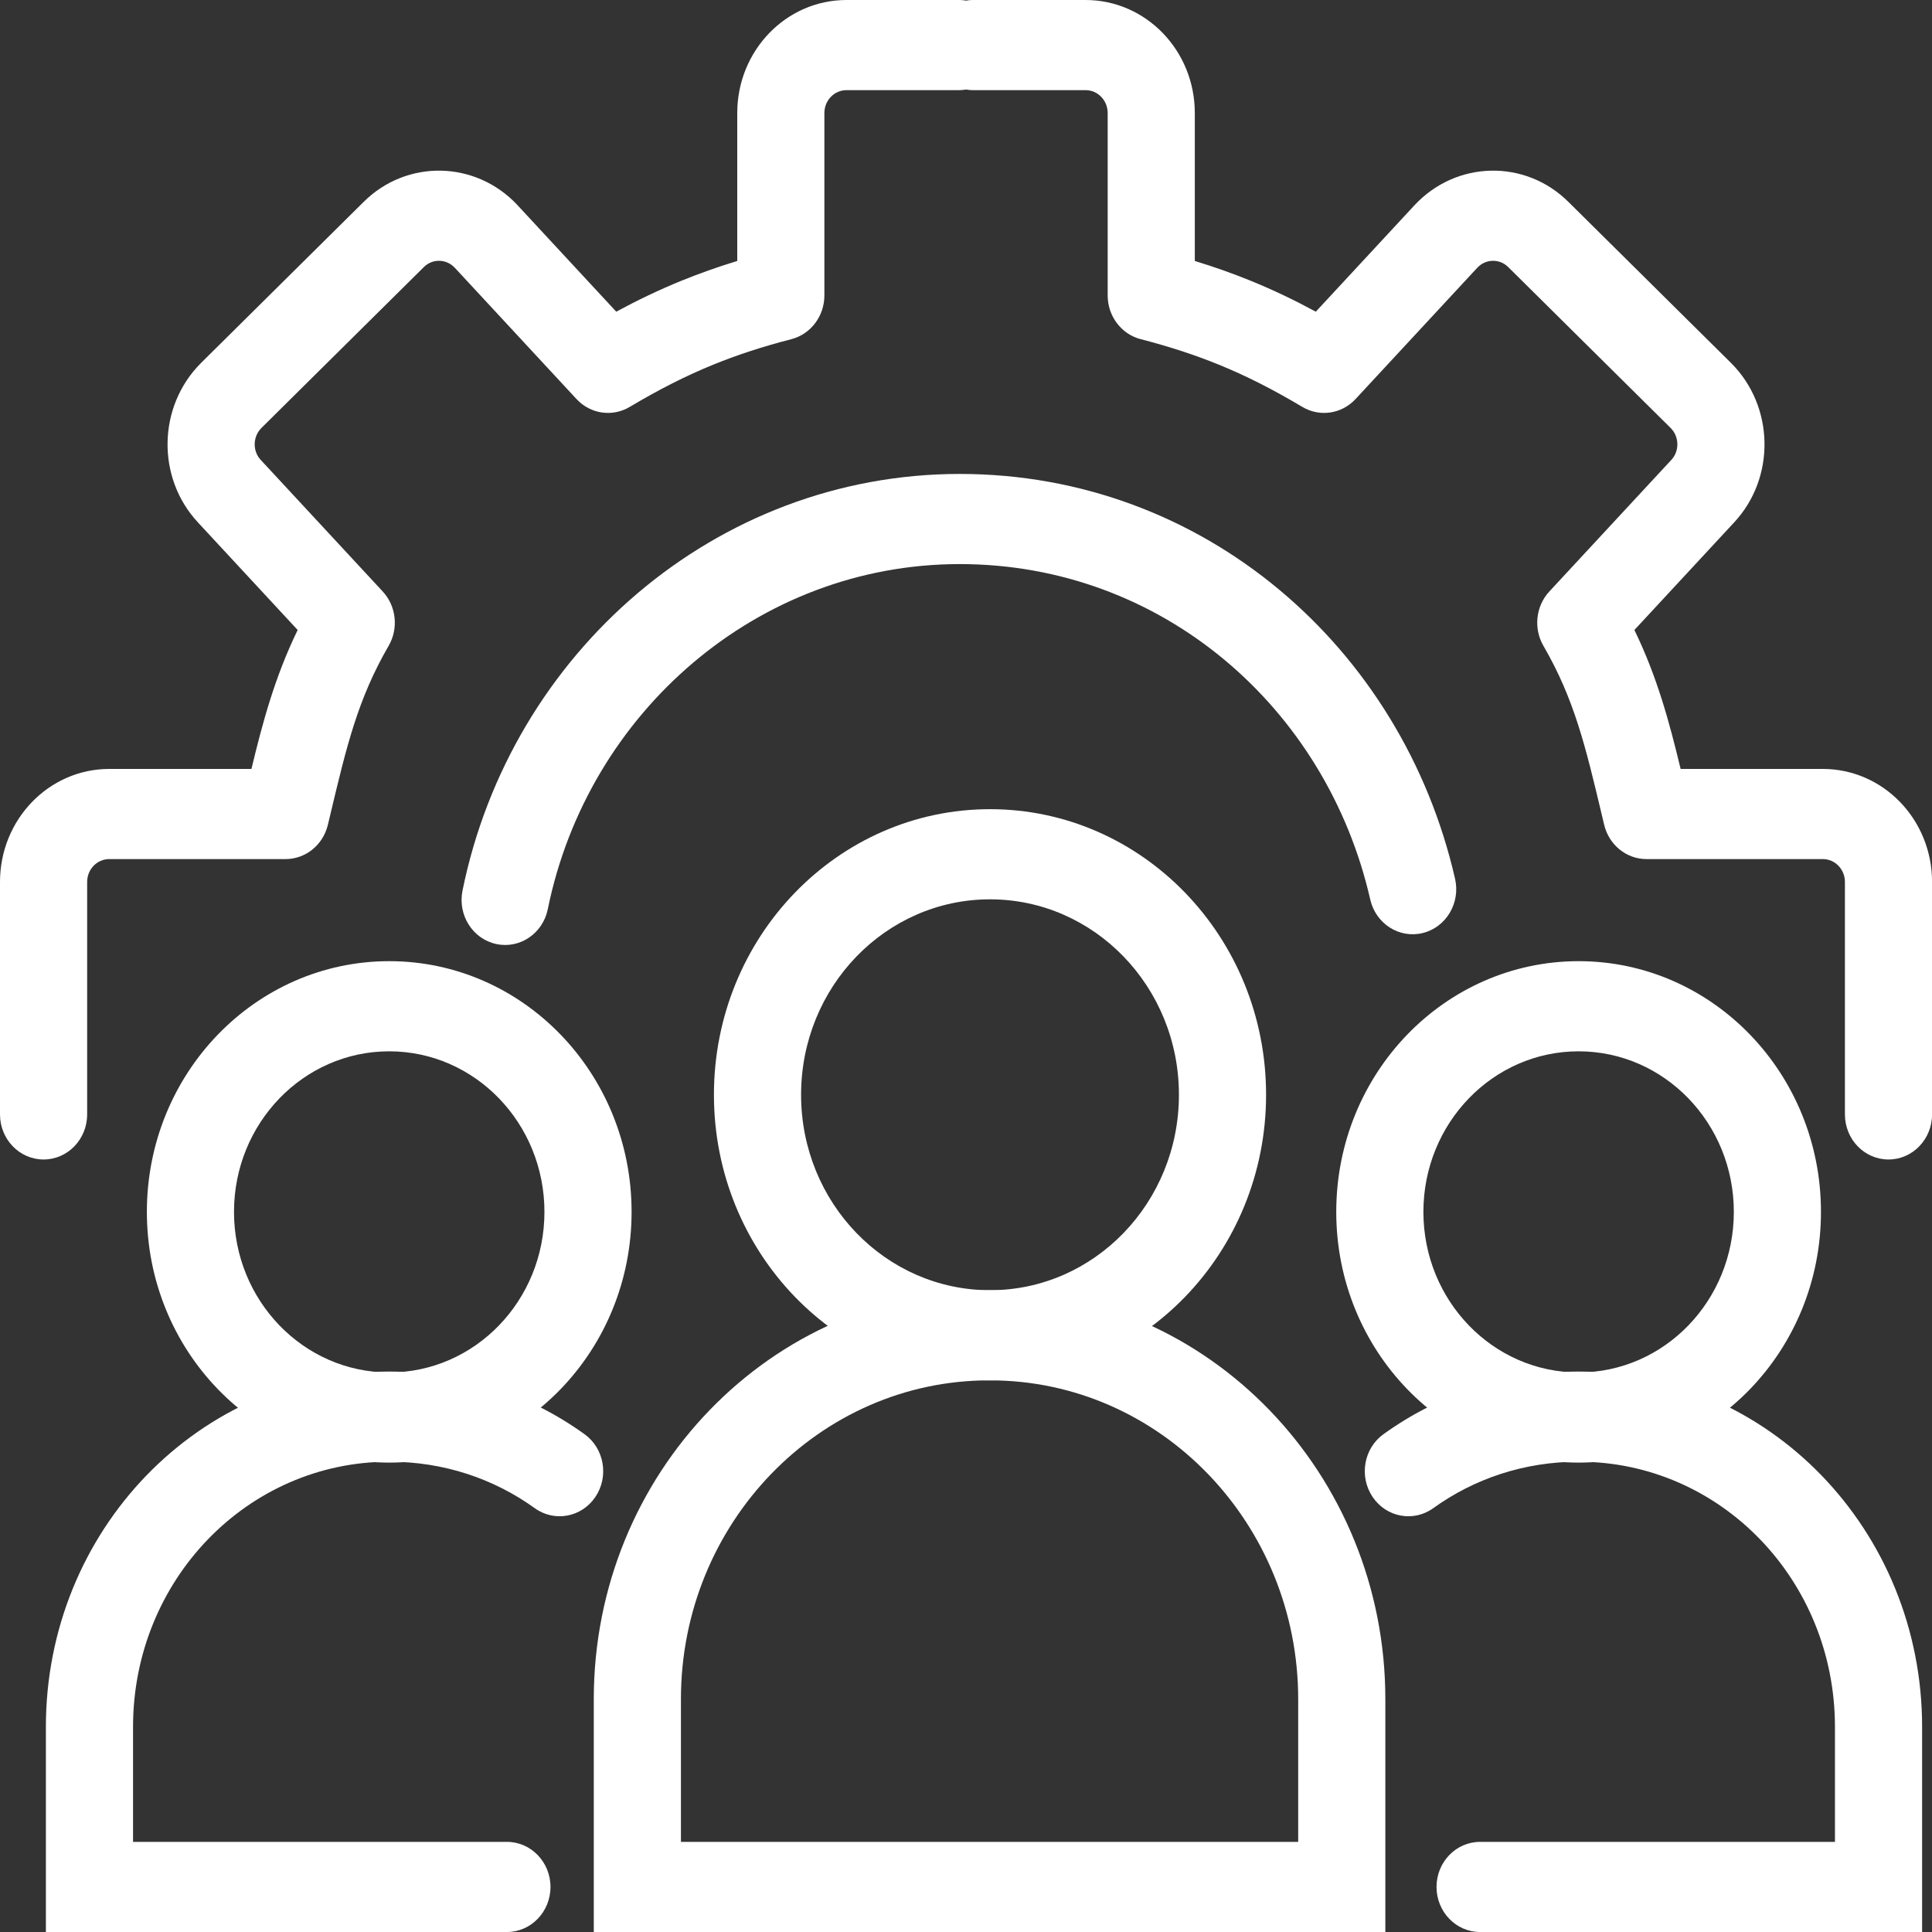
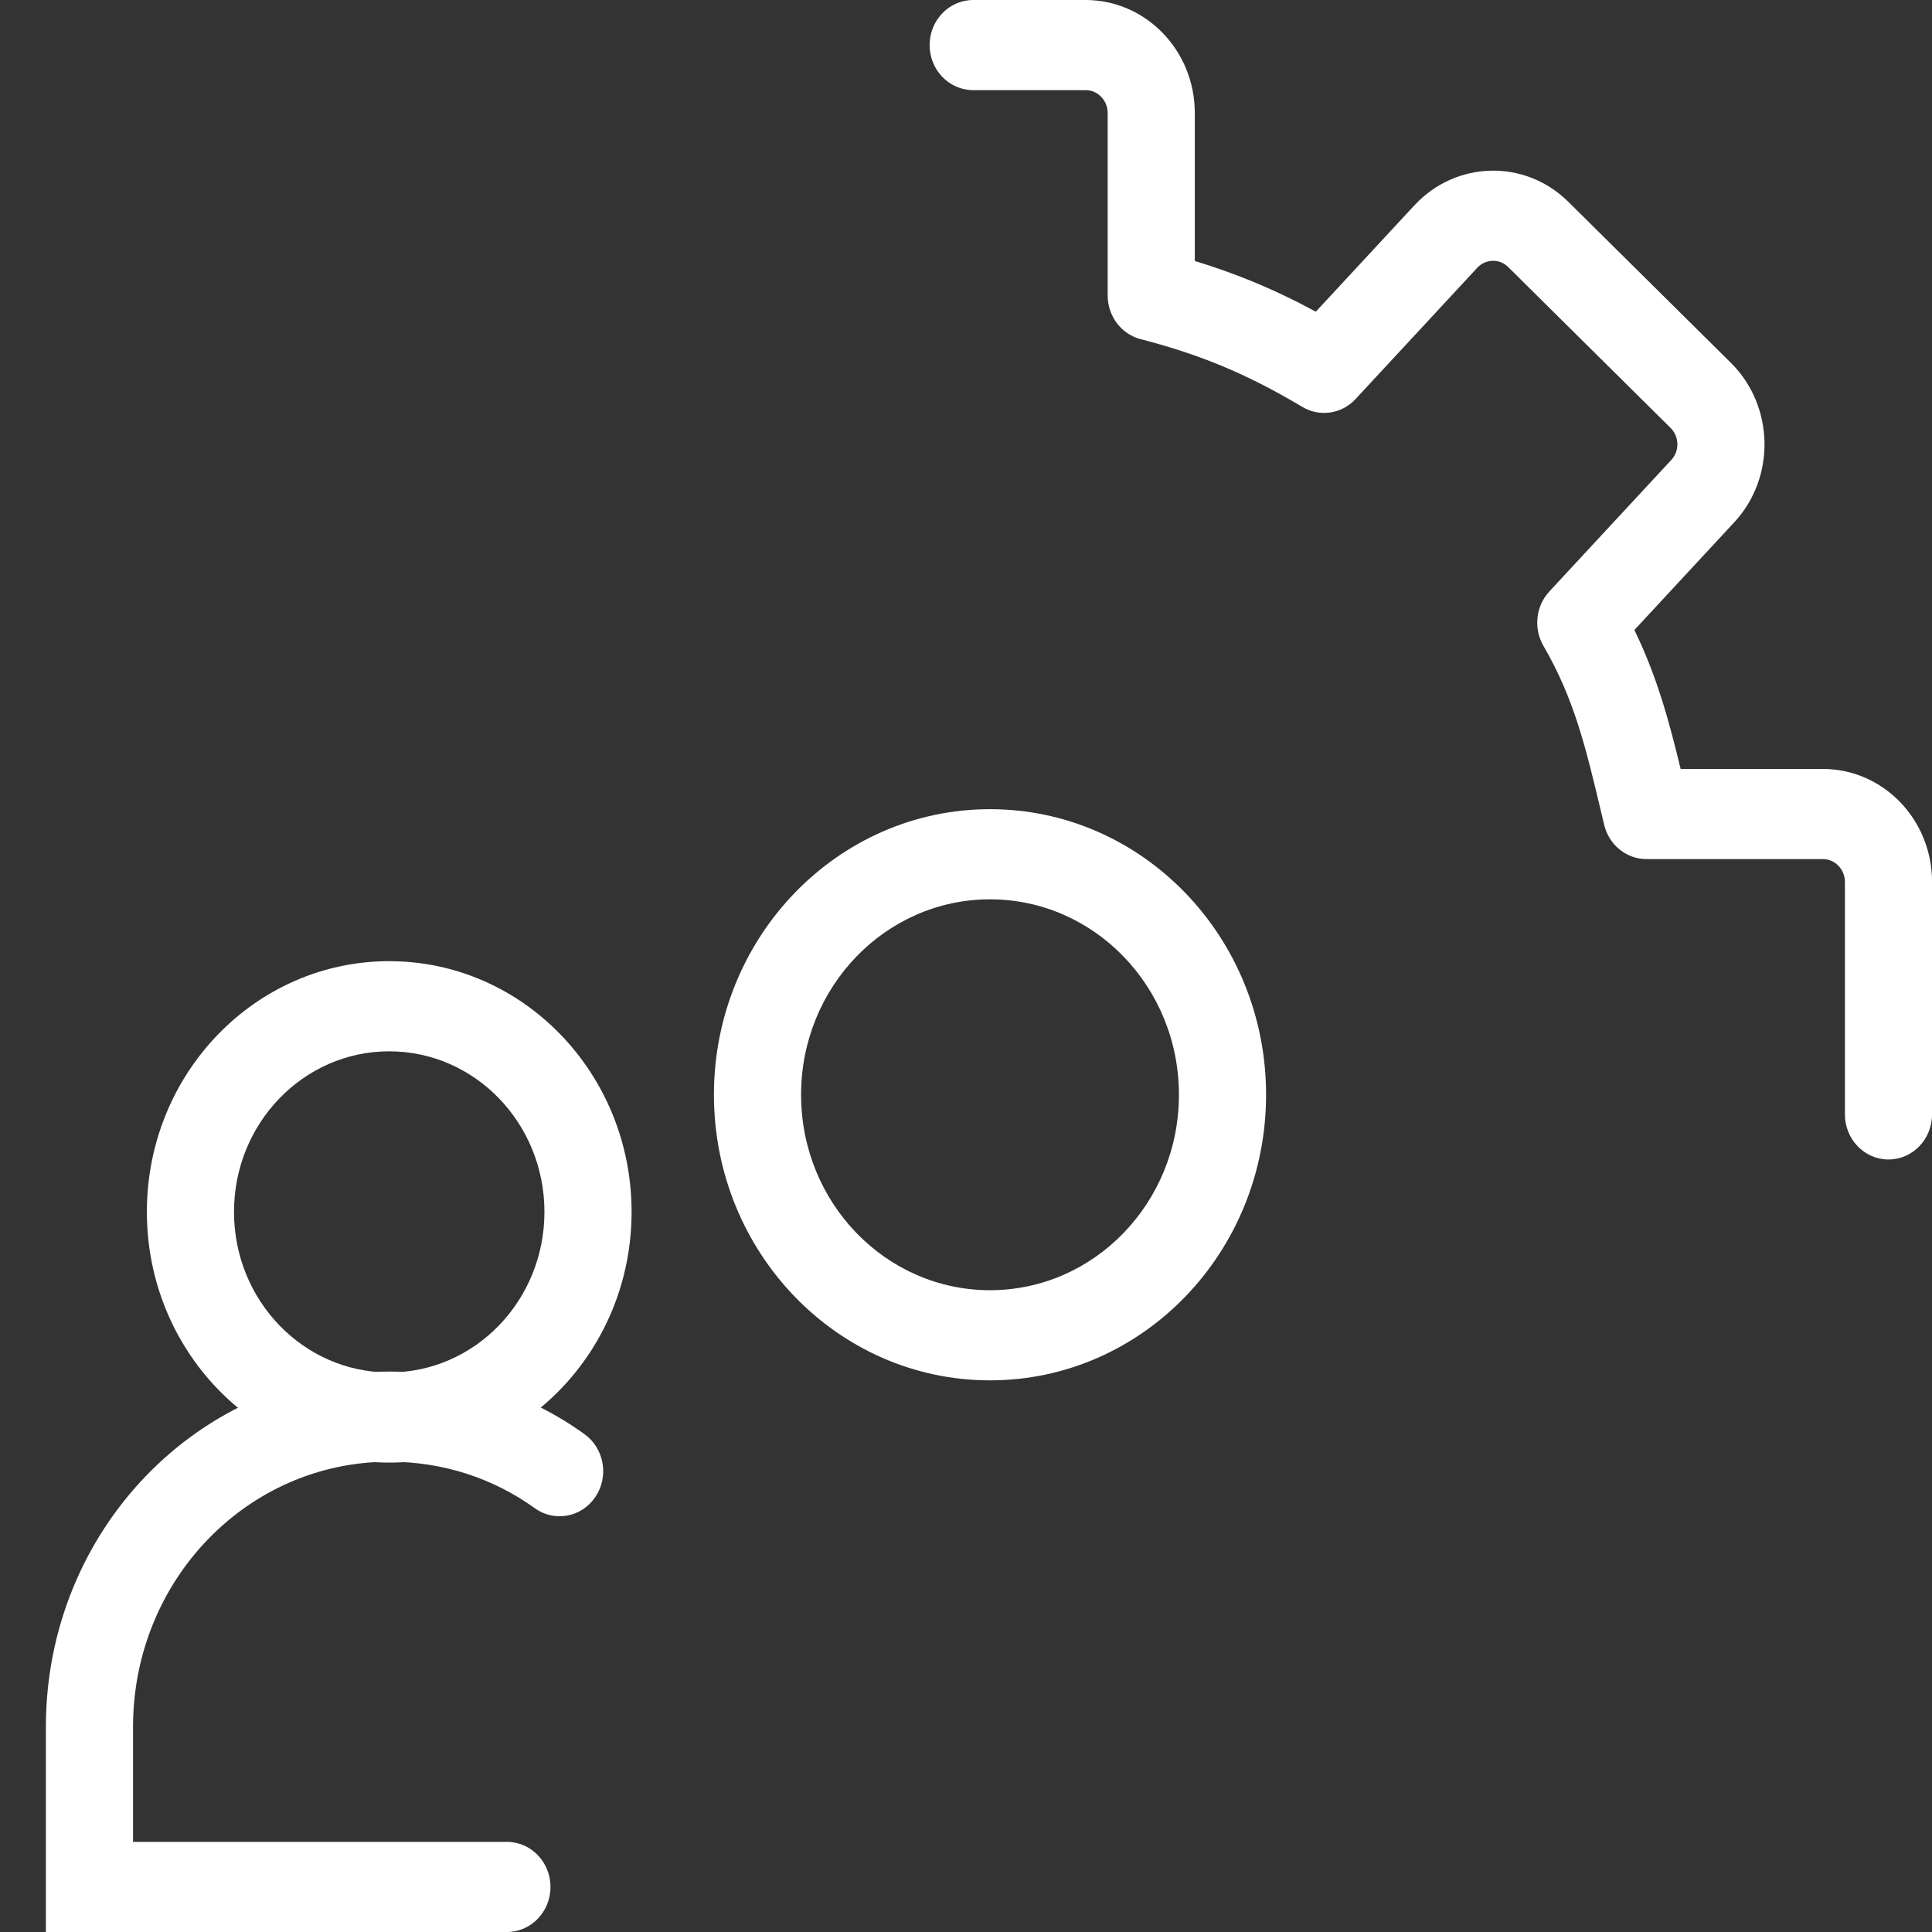
<svg xmlns="http://www.w3.org/2000/svg" width="100" height="100" viewBox="0 0 100 100" fill="none">
  <rect x="0" y="0" width="100" height="100" fill="#333333" stroke="none" />
-   <path fill-rule="evenodd" clip-rule="evenodd" d="M49.677 29.197C39.221 29.197 30.42 36.874 28.354 47.058C28.098 48.319 26.902 49.127 25.683 48.862C24.464 48.598 23.683 47.361 23.939 46.1C26.436 33.792 37.051 24.531 49.677 24.531C62.297 24.531 72.576 33.499 75.314 45.487C75.6 46.741 74.85 47.998 73.638 48.294C72.425 48.59 71.211 47.814 70.924 46.56C68.652 36.612 60.141 29.197 49.677 29.197Z" fill="white" />
-   <path fill-rule="evenodd" clip-rule="evenodd" d="M38.16 5.85C38.16 2.618 40.691 0 43.815 0H49.631C50.876 0 51.886 1.045 51.886 2.333C51.886 3.622 50.876 4.666 49.631 4.666H43.815C43.182 4.666 42.67 5.195 42.67 5.85V15.291C42.67 16.362 41.966 17.295 40.962 17.555C39.466 17.941 38.157 18.37 36.912 18.877C35.477 19.462 34.098 20.166 32.593 21.062C31.694 21.597 30.558 21.429 29.84 20.655L23.539 13.858C23.538 13.857 23.537 13.857 23.536 13.856C23.097 13.389 22.379 13.383 21.941 13.822L21.933 13.829L13.528 22.155C13.077 22.609 13.071 23.351 13.495 23.805L13.501 23.811L19.809 30.614C20.513 31.374 20.639 32.527 20.115 33.429C18.522 36.177 17.939 38.627 17.1 42.151C17.058 42.328 17.015 42.508 16.971 42.692C16.722 43.734 15.819 44.466 14.781 44.466H5.655C5.022 44.466 4.511 44.995 4.511 45.65V57.682C4.511 58.971 3.501 60.015 2.255 60.015C1.01 60.015 0 58.971 0 57.682V45.65C0 42.418 2.531 39.8 5.655 39.8H13.014C13.606 37.345 14.232 35.027 15.407 32.608L10.252 27.048C10.251 27.047 10.25 27.045 10.249 27.044C8.082 24.721 8.166 21.026 10.396 18.797L10.403 18.789L10.403 18.789L18.81 10.462C21.055 8.222 24.627 8.309 26.782 10.615L26.788 10.622L31.897 16.133C33.01 15.53 34.112 15.004 35.258 14.536C36.195 14.154 37.152 13.815 38.16 13.508V5.85Z" fill="white" />
  <path fill-rule="evenodd" clip-rule="evenodd" d="M61.843 5.85C61.843 2.618 59.313 0 56.188 0H50.373C49.127 0 48.117 1.045 48.117 2.333C48.117 3.622 49.127 4.666 50.373 4.666H56.188C56.822 4.666 57.333 5.195 57.333 5.85V15.291C57.333 16.362 58.037 17.295 59.041 17.555C60.537 17.941 61.847 18.37 63.091 18.877C64.526 19.462 65.906 20.166 67.41 21.062C68.309 21.597 69.445 21.429 70.163 20.655L76.465 13.858C76.465 13.857 76.466 13.857 76.467 13.856C76.906 13.389 77.624 13.383 78.062 13.822L78.07 13.829L86.475 22.155C86.927 22.609 86.932 23.351 86.508 23.805L86.502 23.811L80.194 30.614C79.49 31.374 79.365 32.527 79.888 33.429C81.481 36.177 82.065 38.627 82.903 42.151C82.946 42.328 82.989 42.508 83.032 42.692C83.281 43.734 84.184 44.466 85.222 44.466H94.348C94.981 44.466 95.493 44.995 95.493 45.65V57.682C95.493 58.971 96.502 60.015 97.748 60.015C98.993 60.015 100.003 58.971 100.003 57.682V45.65C100.003 42.418 97.473 39.8 94.348 39.8H86.989C86.397 37.345 85.771 35.027 84.596 32.608L89.751 27.048C89.752 27.047 89.754 27.045 89.755 27.044C91.921 24.721 91.837 21.026 89.608 18.797L89.6 18.789V18.789L81.193 10.462C78.948 8.222 75.376 8.309 73.222 10.615L73.215 10.622L68.106 16.133C66.993 15.53 65.892 15.004 64.745 14.536C63.808 14.154 62.851 13.815 61.843 13.508V5.85Z" fill="white" />
-   <path fill-rule="evenodd" clip-rule="evenodd" d="M81.709 75.658C78.902 75.658 76.311 76.531 74.185 78.063C73.163 78.799 71.757 78.539 71.046 77.481C70.334 76.424 70.585 74.97 71.607 74.234C74.492 72.155 77.984 70.992 81.709 70.992C91.544 70.992 99.488 79.21 99.488 89.384V100.001H76.609C75.364 100.001 74.354 98.956 74.354 97.668C74.354 96.379 75.364 95.335 76.609 95.335H94.977V89.384C94.977 81.787 89.053 75.658 81.709 75.658Z" fill="white" />
-   <path fill-rule="evenodd" clip-rule="evenodd" d="M81.709 54.416C77.272 54.416 73.675 58.137 73.675 62.727C73.675 67.317 77.272 71.038 81.709 71.038C86.146 71.038 89.743 67.317 89.743 62.727C89.743 58.137 86.146 54.416 81.709 54.416ZM69.164 62.727C69.164 55.56 74.781 49.75 81.709 49.75C88.637 49.75 94.253 55.56 94.253 62.727C94.253 69.894 88.637 75.704 81.709 75.704C74.781 75.704 69.164 69.894 69.164 62.727Z" fill="white" />
  <path fill-rule="evenodd" clip-rule="evenodd" d="M2.375 89.384C2.375 79.21 10.319 70.992 20.154 70.992C23.878 70.992 27.37 72.155 30.256 74.234C31.278 74.97 31.529 76.424 30.817 77.481C30.106 78.539 28.7 78.799 27.678 78.063C25.552 76.531 22.96 75.658 20.154 75.658C12.81 75.658 6.886 81.787 6.886 89.384V95.335H26.238C27.483 95.335 28.493 96.379 28.493 97.668C28.493 98.956 27.483 100.001 26.238 100.001H2.375V89.384Z" fill="white" />
  <path fill-rule="evenodd" clip-rule="evenodd" d="M20.146 54.416C15.709 54.416 12.112 58.137 12.112 62.727C12.112 67.317 15.709 71.038 20.146 71.038C24.583 71.038 28.18 67.317 28.18 62.727C28.18 58.137 24.583 54.416 20.146 54.416ZM7.602 62.727C7.602 55.56 13.218 49.75 20.146 49.75C27.074 49.75 32.691 55.56 32.691 62.727C32.691 69.894 27.074 75.704 20.146 75.704C13.218 75.704 7.602 69.894 7.602 62.727Z" fill="white" />
-   <path fill-rule="evenodd" clip-rule="evenodd" d="M51.197 71.447C42.418 71.447 35.245 78.829 35.245 87.95V95.335H67.194V87.95C67.194 78.868 60.058 71.447 51.242 71.447H51.197ZM30.734 87.95C30.734 76.245 39.934 66.781 51.197 66.781H51.242C62.557 66.781 71.705 76.299 71.705 87.95V100.001H30.734V87.95Z" fill="white" />
  <path fill-rule="evenodd" clip-rule="evenodd" d="M51.243 46.549C45.842 46.549 41.464 51.078 41.464 56.665C41.464 62.252 45.842 66.781 51.243 66.781C56.643 66.781 61.021 62.252 61.021 56.665C61.021 51.078 56.643 46.549 51.243 46.549ZM36.953 56.665C36.953 48.501 43.351 41.883 51.243 41.883C59.134 41.883 65.532 48.501 65.532 56.665C65.532 64.829 59.134 71.447 51.243 71.447C43.351 71.447 36.953 64.829 36.953 56.665Z" fill="white" />
</svg>